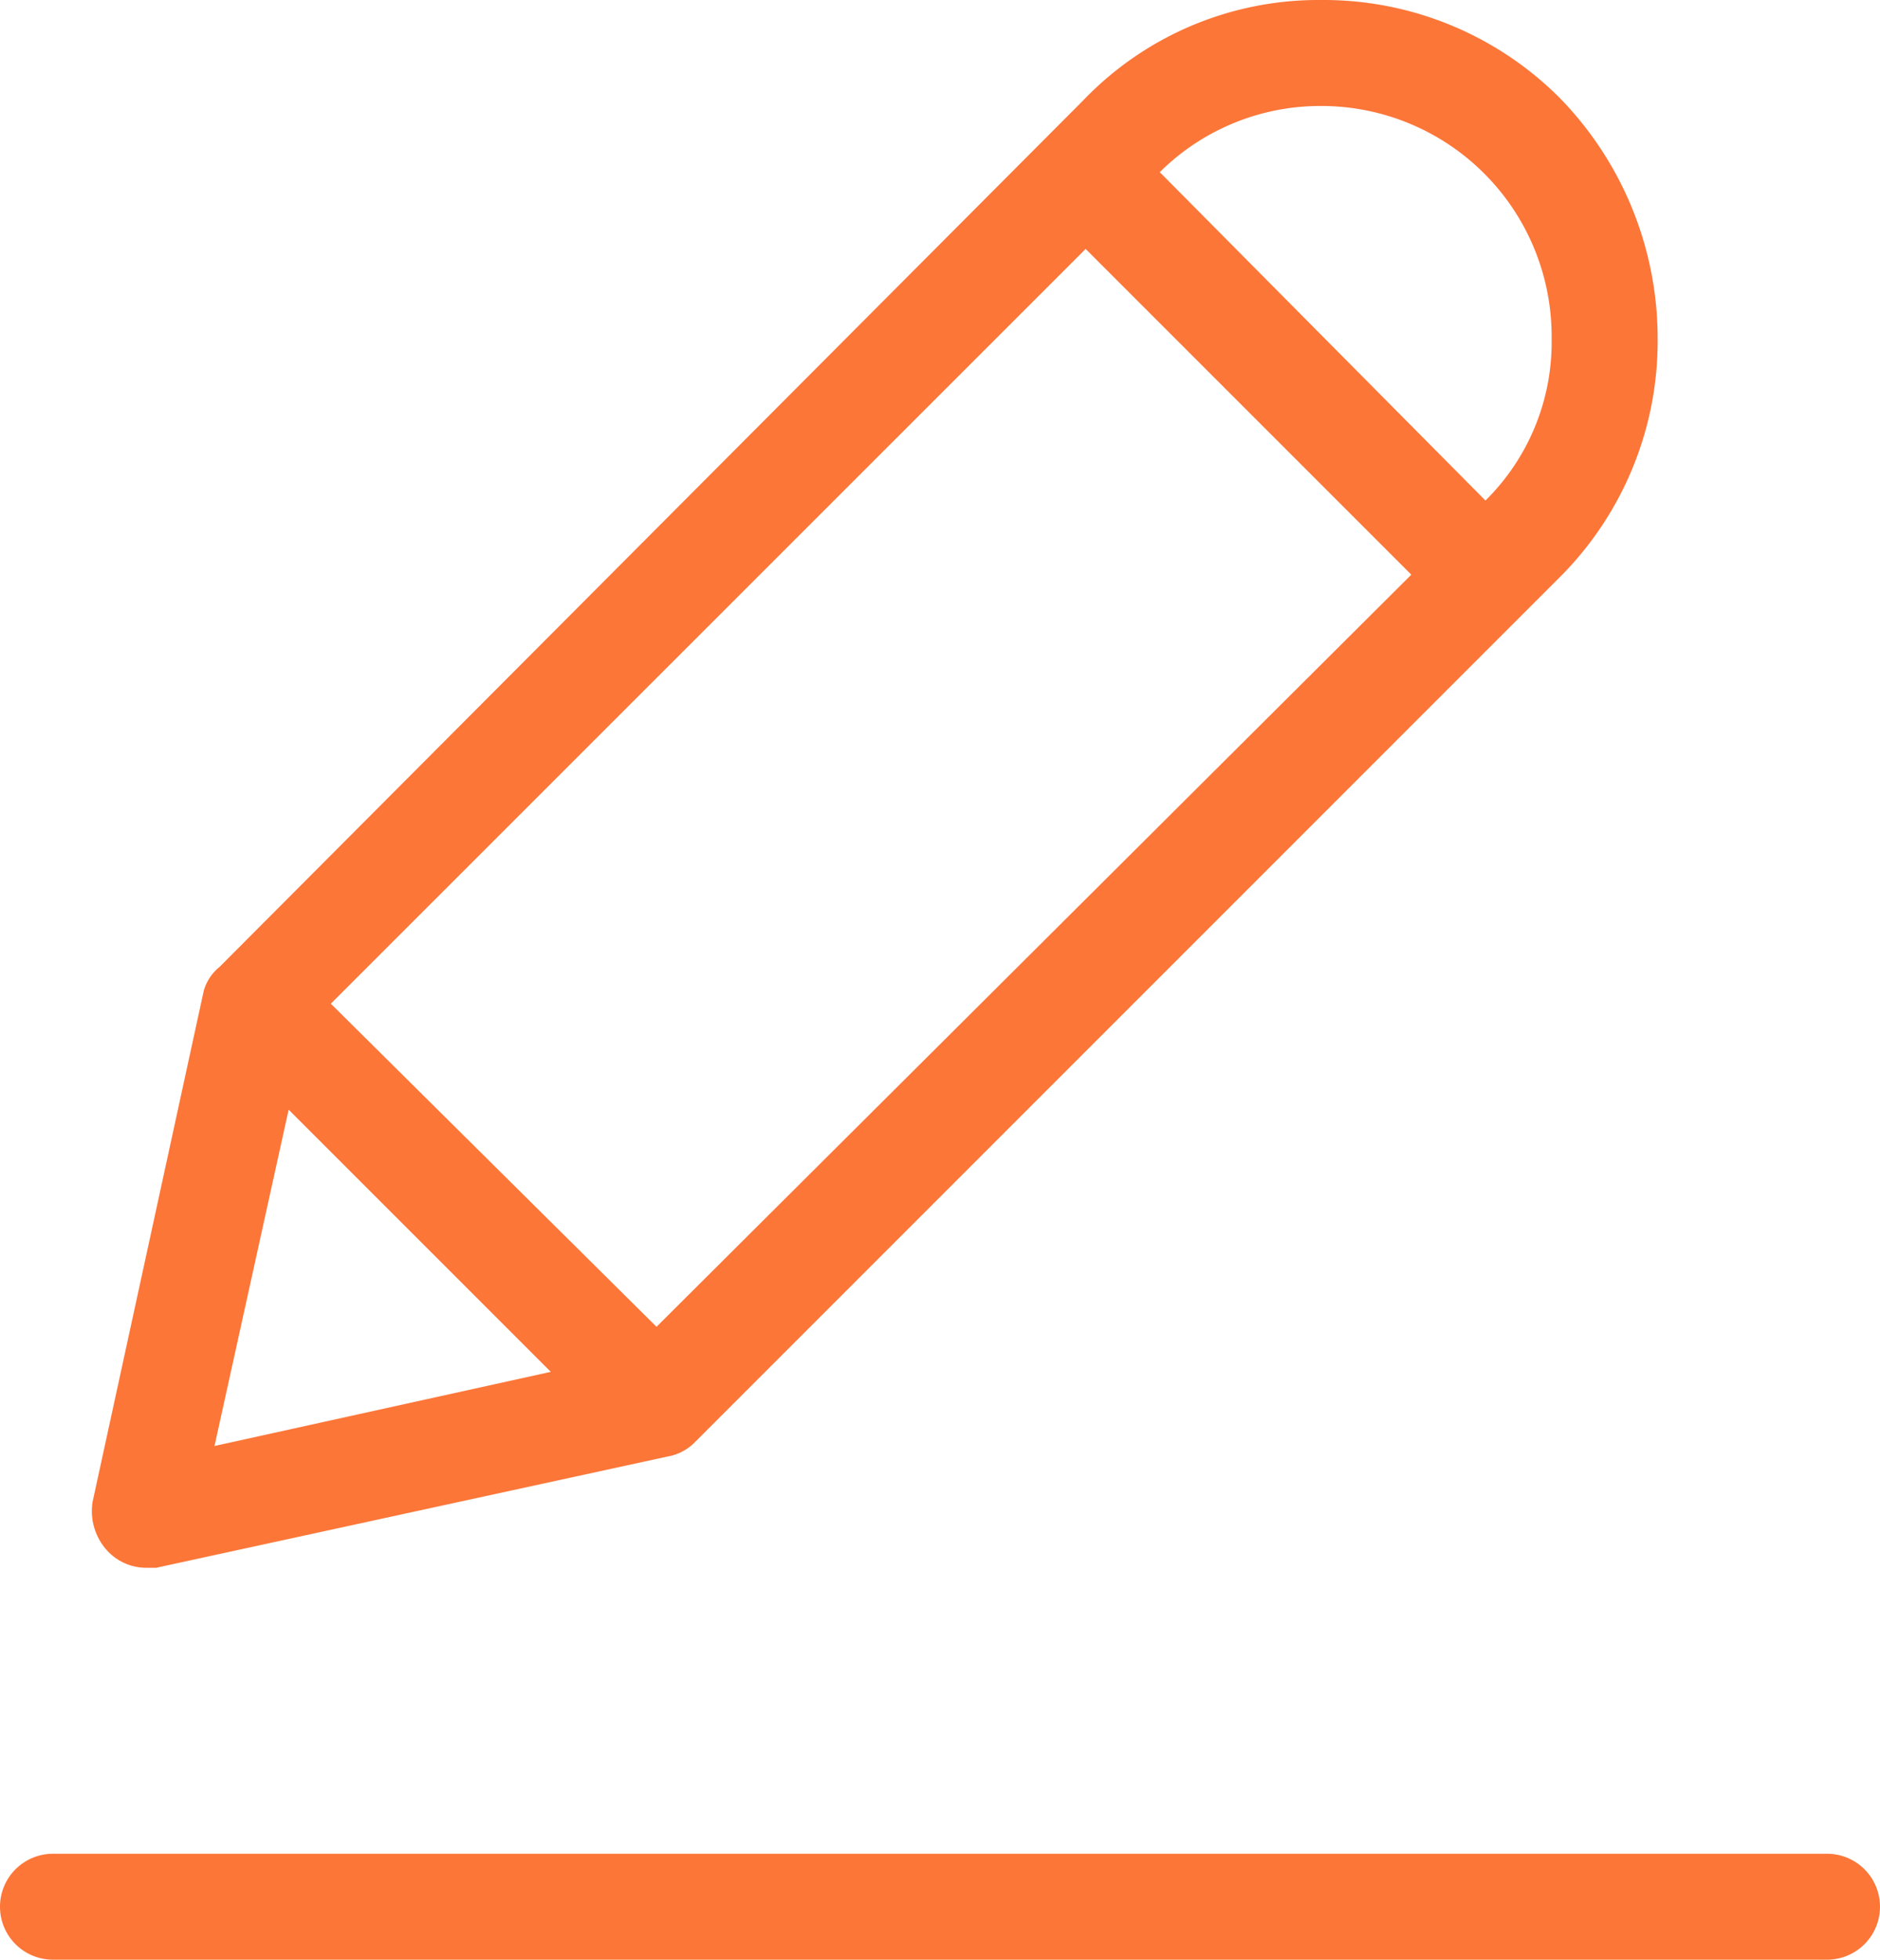
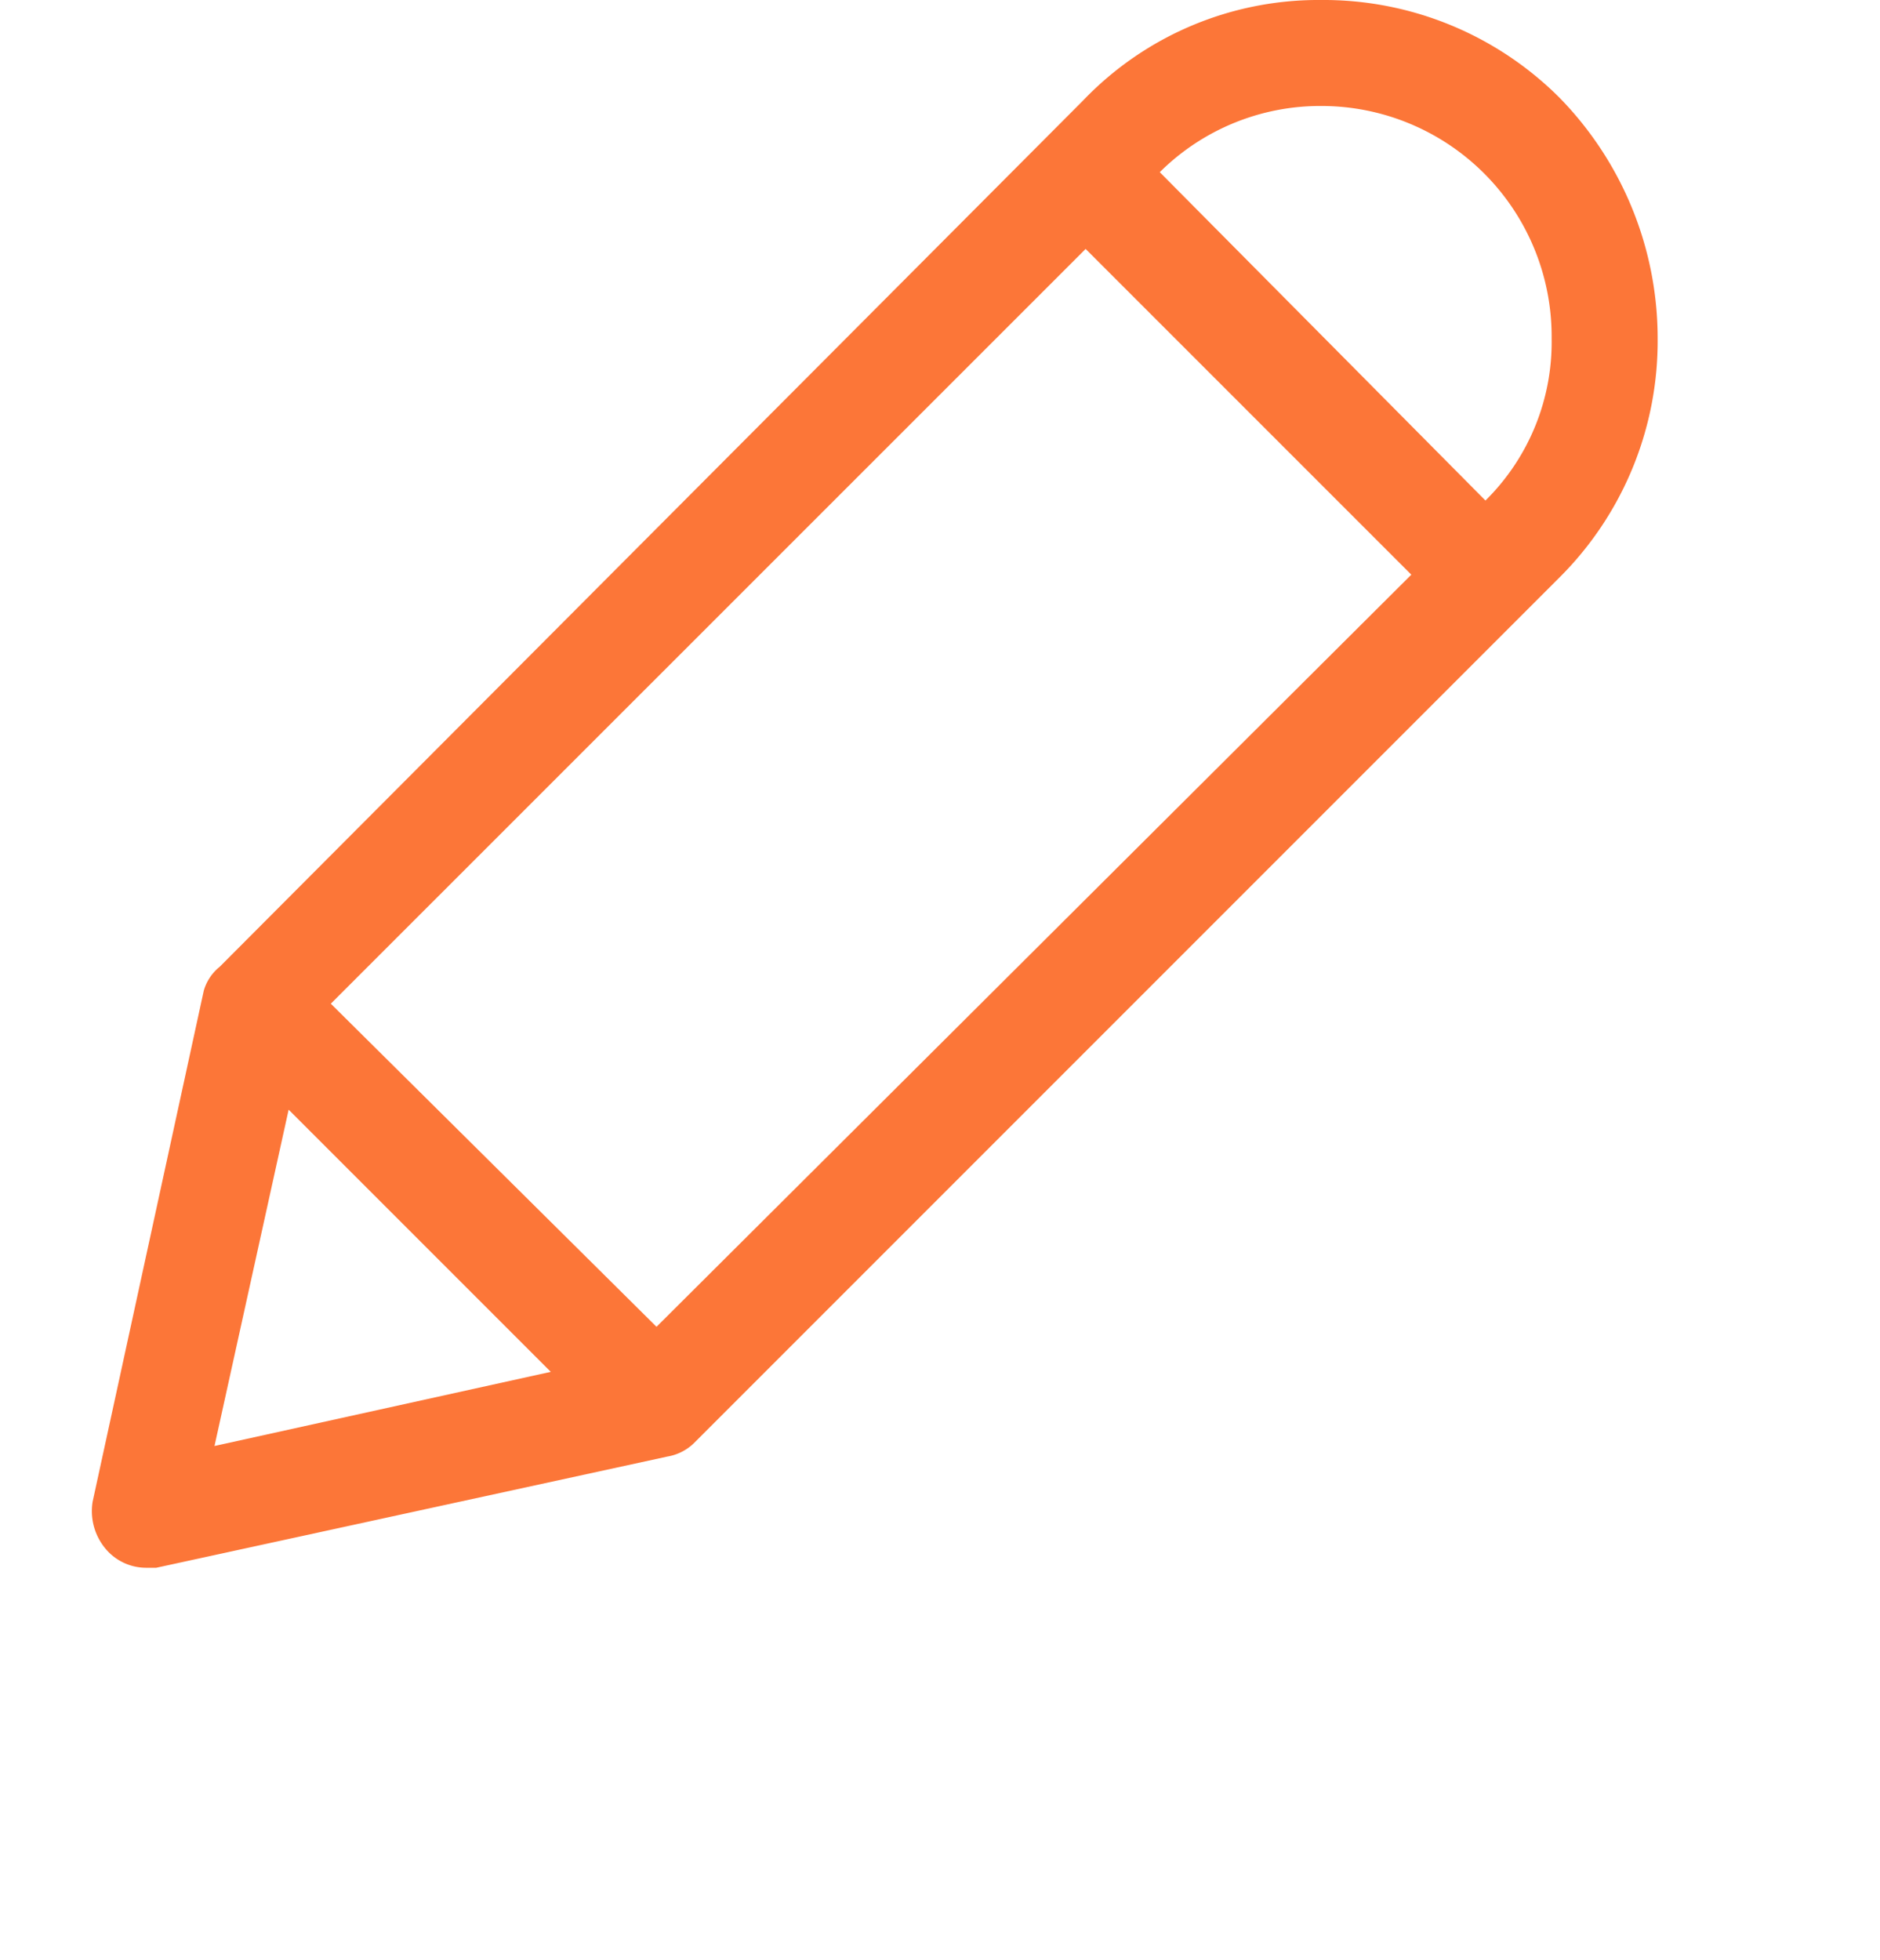
<svg xmlns="http://www.w3.org/2000/svg" id="Grupo_441" data-name="Grupo 441" width="32.13" height="33.487" viewBox="0 0 32.13 33.487">
  <g id="Grupo_210" data-name="Grupo 210">
    <g id="Grupo_209" data-name="Grupo 209" transform="translate(0 0)">
      <path id="Trazado_2398" data-name="Trazado 2398" d="M26.888,26.79h.181l8.734-1.9a.86.86,0,0,0,.452-.226l14.8-14.8a5.7,5.7,0,0,0,1.674-4.073,5.883,5.883,0,0,0-1.674-4.118A5.7,5.7,0,0,0,46.98,0a5.566,5.566,0,0,0-4.073,1.72l-14.753,14.8a.815.815,0,0,0-.272.407l-1.9,8.734a1,1,0,0,0,.272.86A.905.905,0,0,0,26.888,26.79ZM46.98,1.811a3.937,3.937,0,0,1,3.937,3.937q0,.023,0,.045a3.8,3.8,0,0,1-1.131,2.76L44.22,2.942A3.892,3.892,0,0,1,46.98,1.811ZM42.953,4.254l5.566,5.566-12.9,12.852-5.566-5.521ZM29.332,18.962l4.48,4.48-5.747,1.267Z" transform="translate(-24.399 0)" fill="#fc7638" />
-       <path id="Trazado_2399" data-name="Trazado 2399" d="M39.063,365.717H8.743a.905.905,0,0,0,0,1.81H39.063a.905.905,0,0,0,0-1.81Z" transform="translate(-7.838 -334.04)" fill="#fc7638" />
    </g>
  </g>
</svg>